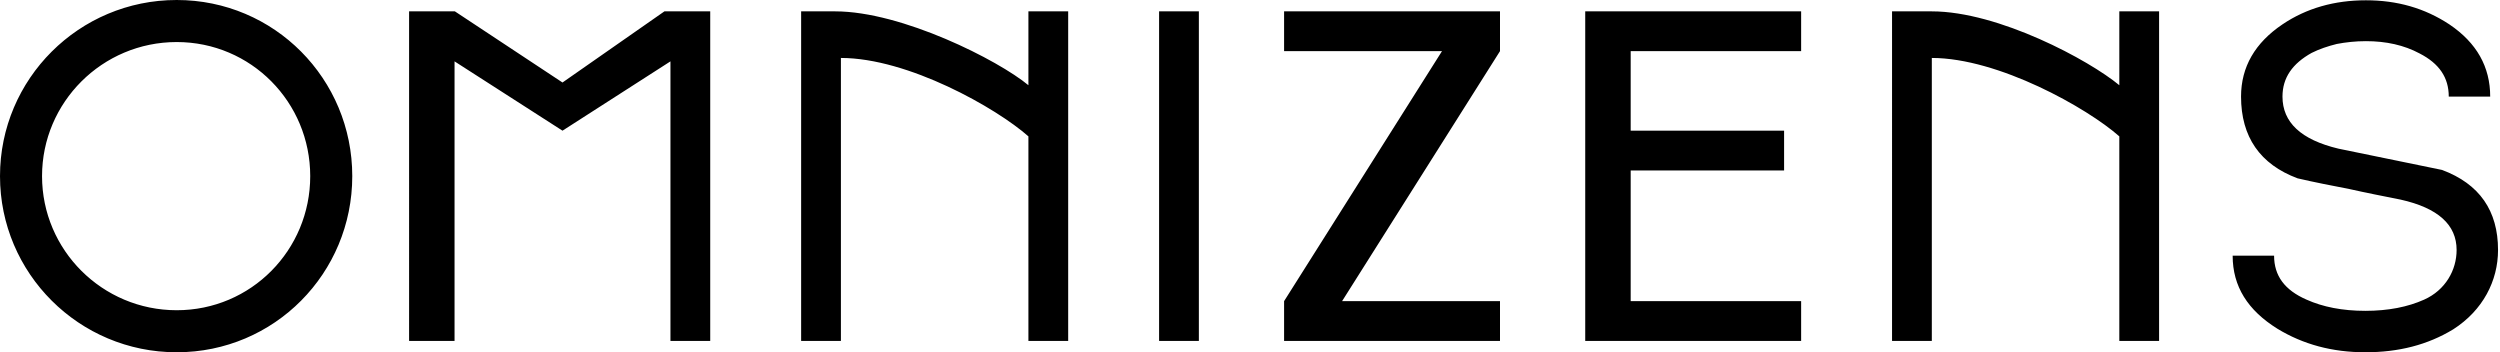
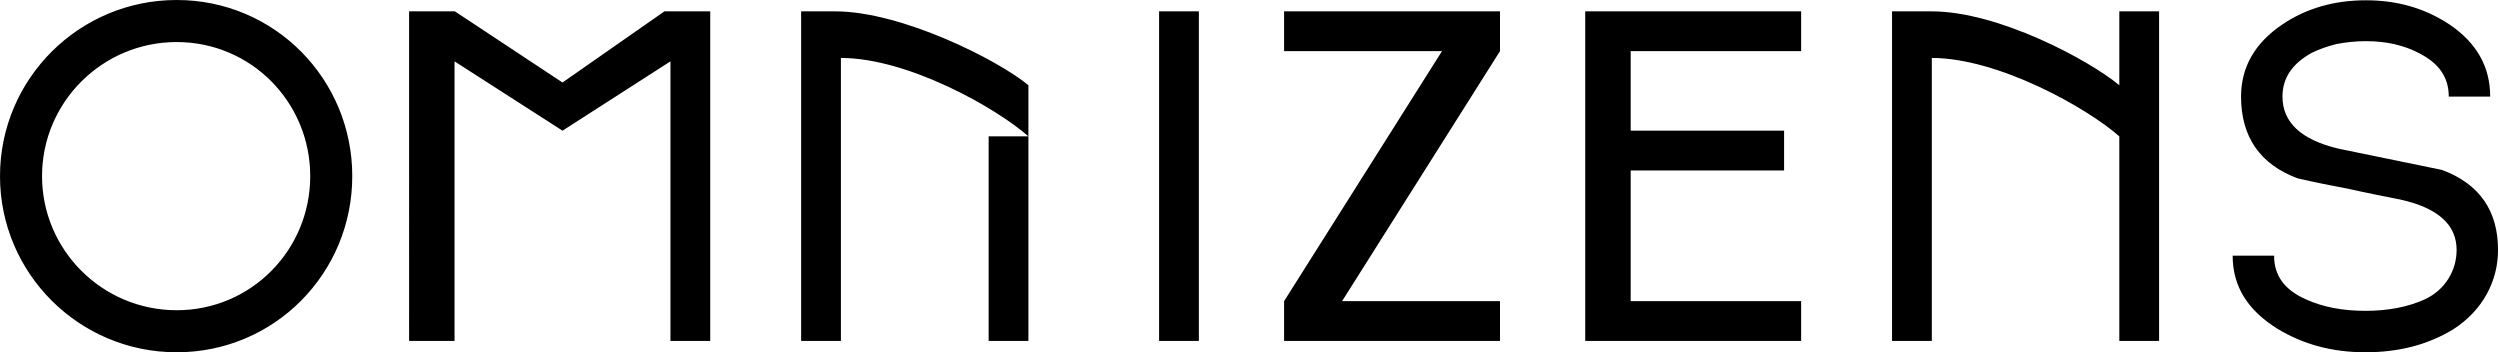
<svg xmlns="http://www.w3.org/2000/svg" id="Layer_1" data-name="Layer 1" width="440" height="62" version="1.1" viewBox="0 0 440 62">
  <defs>
    <style>
      .cls-1 {
        fill: #000;
        stroke-width: 0px;
      }
    </style>
  </defs>
-   <path class="cls-1" d="M31.1,0C13.9,0,0,13.9,0,31s13.9,31,31.1,31,30.9-13.9,30.9-31S48.3,0,31.1,0ZM31.1,54.6c-13.1,0-23.7-10.6-23.7-23.6S18,7.4,31.1,7.4s23.5,10.6,23.5,23.6-10.4,23.6-23.5,23.6ZM118,60V10.8l-19,12.2-19-12.2v49.2h-8V2h8.061l18.939,12.521,17.939-12.521h8.061v58h-7ZM181,24c-5.651-5-21.193-13.8-33-13.8v49.8h-7V2h6c11.73,0,28.703,8.593,34,13V2h7v58h-7V24ZM204,60V2h7v58h-7ZM226,53l27.793-44h-27.793V2h38v7l-27.793,44h27.793v7h-38v-7ZM279,2h38v7h-30v14h27v7h-27v23h30v7h-38V2ZM373,24c-5.651-5-21.294-13.8-33-13.8v49.8h-7V2h7c11.73,0,27.703,8.593,33,13V2h7v58h-7V24ZM431.771,57.96c-4.533,2.759-9.657,4.04-15.471,4.04s-10.938-1.38-15.471-4.139c-5.223-3.252-7.883-7.442-7.883-12.861h7.292c0,3.547,1.872,6.062,5.715,7.737,2.858,1.281,6.307,1.971,10.347,1.971s7.489-.69,10.347-1.971c3.745-1.675,5.715-5.19,5.715-8.737,0-4.434-3.252-7.391-9.854-8.869-2.956-.591-6.011-1.182-9.066-1.872-3.055-.591-6.11-1.182-9.066-1.872-6.602-2.464-9.953-7.292-9.953-14.387,0-5.223,2.464-9.46,7.292-12.712,4.237-2.858,9.164-4.237,14.682-4.237s10.347,1.38,14.682,4.237c4.828,3.252,7.193,7.489,7.193,12.712h-7.292c0-3.35-1.675-5.814-5.124-7.588-2.759-1.478-5.912-2.168-9.46-2.168-1.872,0-3.547.197-5.124.493-1.577.394-3.055.887-4.434,1.577-3.35,1.872-5.124,4.336-5.124,7.686,0,4.533,3.252,7.588,9.854,9.164l18.23,3.745c6.602,2.464,9.854,7.193,9.854,14.091,0,5.42-2.66,10.609-7.883,13.96Z" />
+   <path class="cls-1" d="M31.1,0C13.9,0,0,13.9,0,31s13.9,31,31.1,31,30.9-13.9,30.9-31S48.3,0,31.1,0ZM31.1,54.6c-13.1,0-23.7-10.6-23.7-23.6S18,7.4,31.1,7.4s23.5,10.6,23.5,23.6-10.4,23.6-23.5,23.6ZM118,60V10.8l-19,12.2-19-12.2v49.2h-8V2h8.061l18.939,12.521,17.939-12.521h8.061v58h-7ZM181,24c-5.651-5-21.193-13.8-33-13.8v49.8h-7V2h6c11.73,0,28.703,8.593,34,13V2v58h-7V24ZM204,60V2h7v58h-7ZM226,53l27.793-44h-27.793V2h38v7l-27.793,44h27.793v7h-38v-7ZM279,2h38v7h-30v14h27v7h-27v23h30v7h-38V2ZM373,24c-5.651-5-21.294-13.8-33-13.8v49.8h-7V2h7c11.73,0,27.703,8.593,33,13V2h7v58h-7V24ZM431.771,57.96c-4.533,2.759-9.657,4.04-15.471,4.04s-10.938-1.38-15.471-4.139c-5.223-3.252-7.883-7.442-7.883-12.861h7.292c0,3.547,1.872,6.062,5.715,7.737,2.858,1.281,6.307,1.971,10.347,1.971s7.489-.69,10.347-1.971c3.745-1.675,5.715-5.19,5.715-8.737,0-4.434-3.252-7.391-9.854-8.869-2.956-.591-6.011-1.182-9.066-1.872-3.055-.591-6.11-1.182-9.066-1.872-6.602-2.464-9.953-7.292-9.953-14.387,0-5.223,2.464-9.46,7.292-12.712,4.237-2.858,9.164-4.237,14.682-4.237s10.347,1.38,14.682,4.237c4.828,3.252,7.193,7.489,7.193,12.712h-7.292c0-3.35-1.675-5.814-5.124-7.588-2.759-1.478-5.912-2.168-9.46-2.168-1.872,0-3.547.197-5.124.493-1.577.394-3.055.887-4.434,1.577-3.35,1.872-5.124,4.336-5.124,7.686,0,4.533,3.252,7.588,9.854,9.164l18.23,3.745c6.602,2.464,9.854,7.193,9.854,14.091,0,5.42-2.66,10.609-7.883,13.96Z" />
</svg>